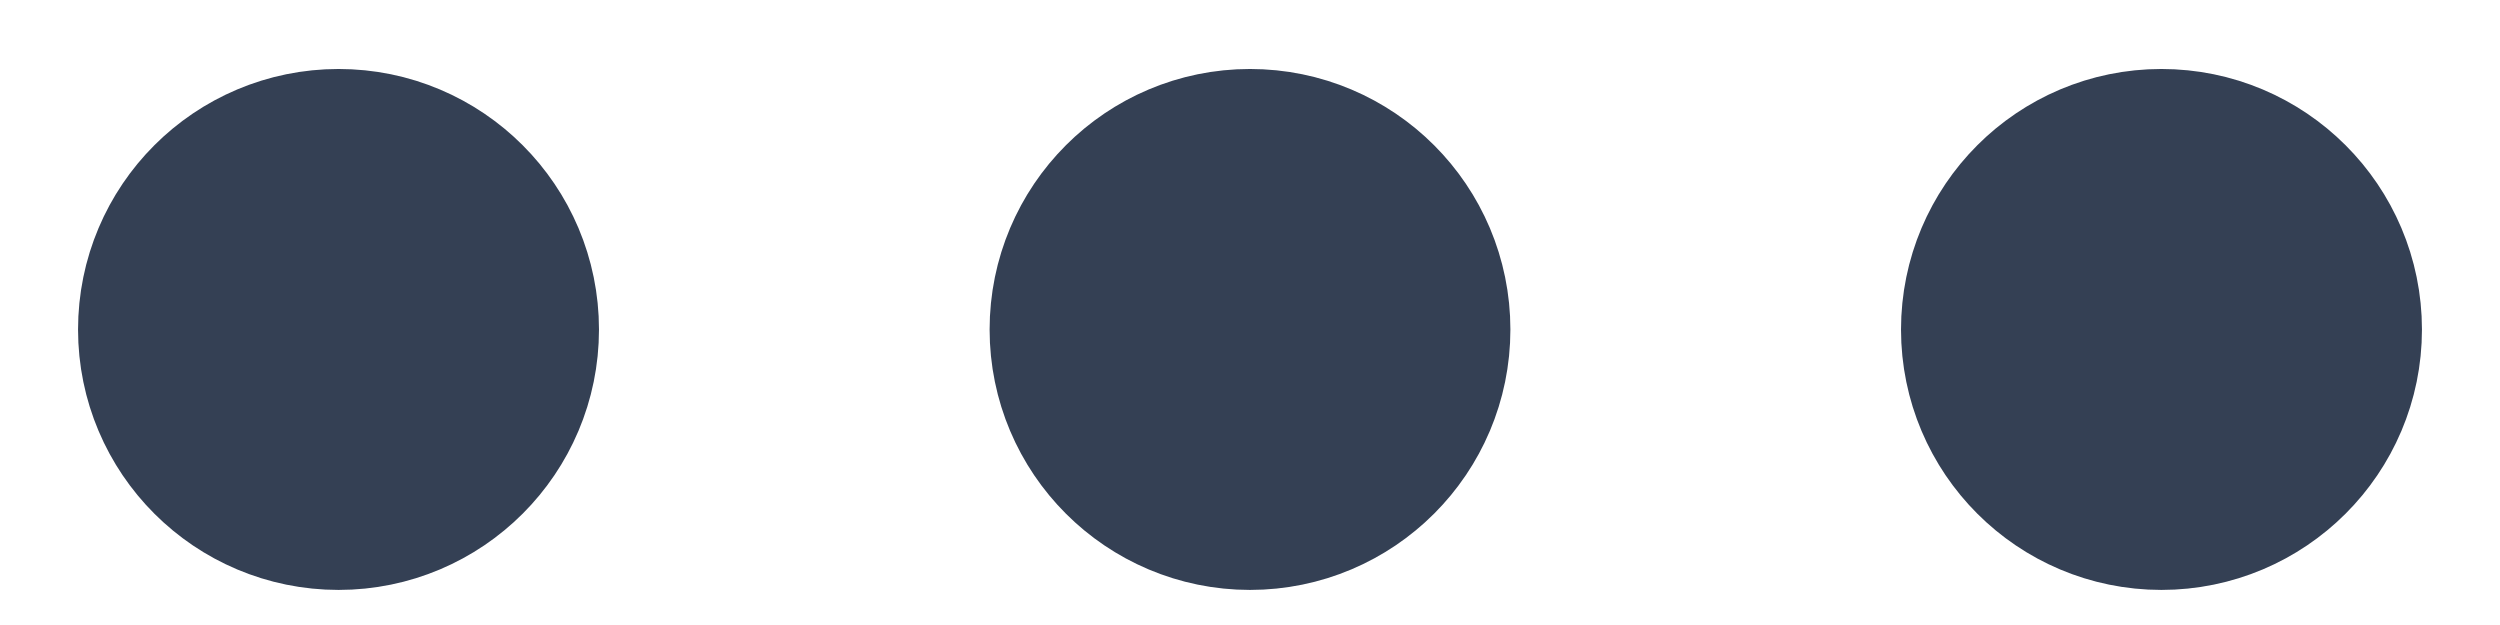
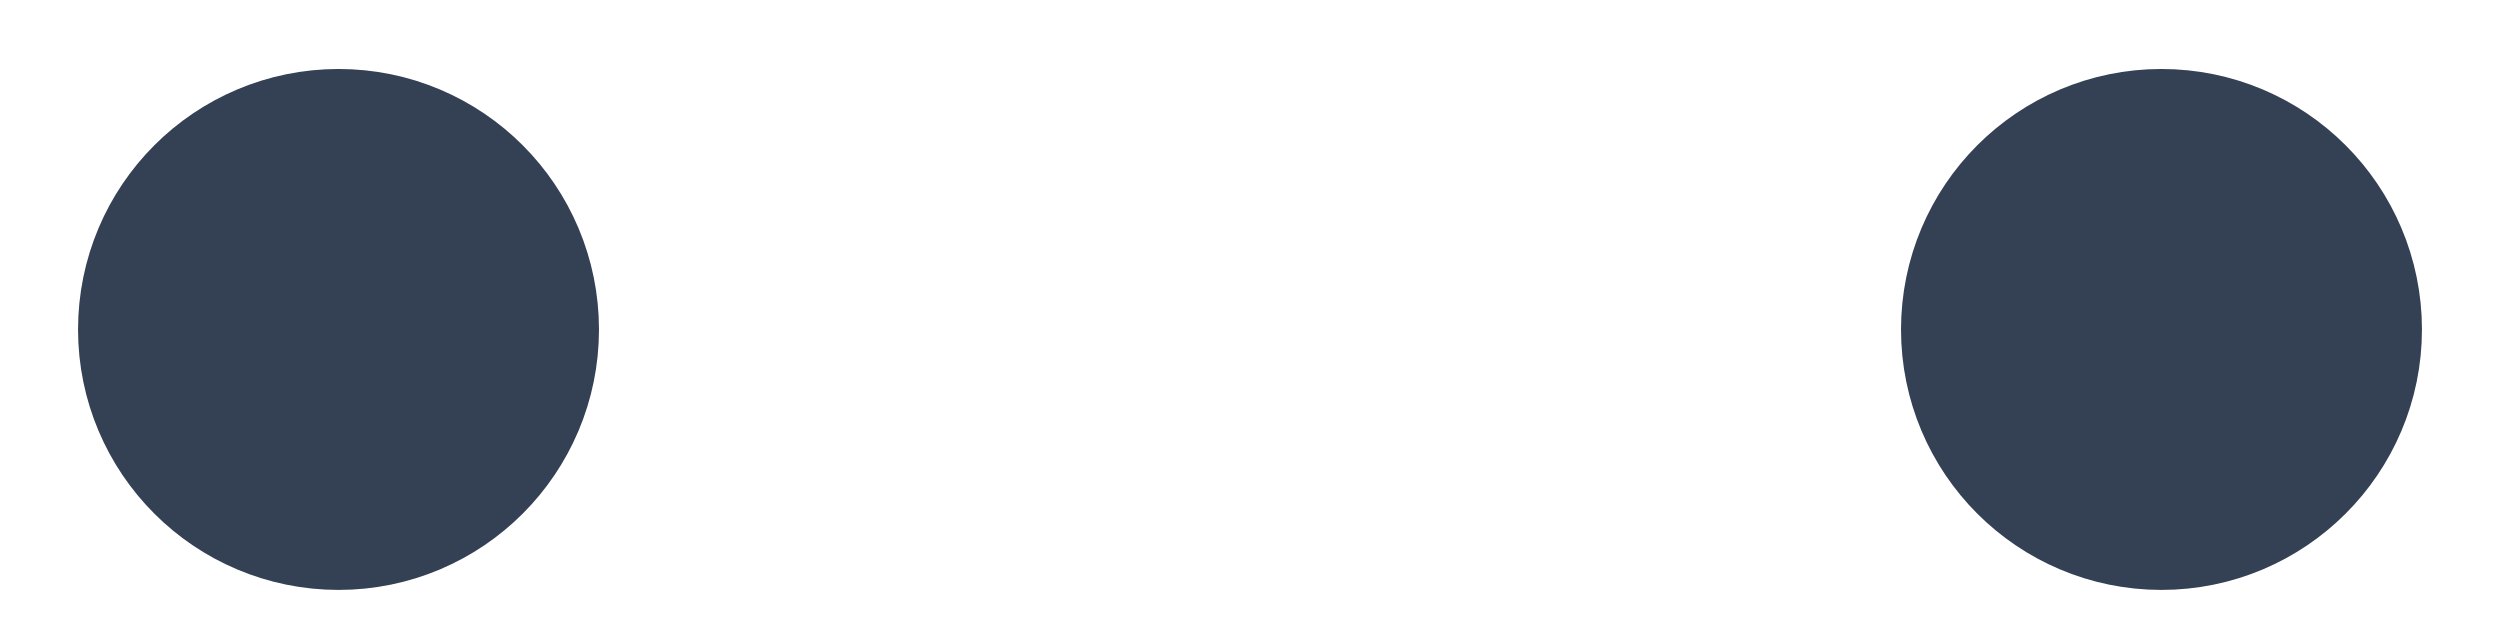
<svg xmlns="http://www.w3.org/2000/svg" width="16" height="4" viewBox="0 0 16 4" fill="none">
-   <path d="M8 2.942C8.46 2.942 8.833 2.569 8.833 2.109C8.833 1.648 8.46 1.275 8 1.275C7.54 1.275 7.167 1.648 7.167 2.109C7.167 2.569 7.54 2.942 8 2.942Z" stroke="#344054" stroke-width="1.667" stroke-linecap="round" stroke-linejoin="round" />
  <path d="M13.833 2.942C14.293 2.942 14.667 2.569 14.667 2.109C14.667 1.648 14.293 1.275 13.833 1.275C13.373 1.275 13 1.648 13 2.109C13 2.569 13.373 2.942 13.833 2.942Z" stroke="#344054" stroke-width="1.667" stroke-linecap="round" stroke-linejoin="round" />
  <path d="M2.167 2.942C2.627 2.942 3 2.569 3 2.109C3 1.648 2.627 1.275 2.167 1.275C1.706 1.275 1.333 1.648 1.333 2.109C1.333 2.569 1.706 2.942 2.167 2.942Z" stroke="#344054" stroke-width="1.667" stroke-linecap="round" stroke-linejoin="round" />
</svg>